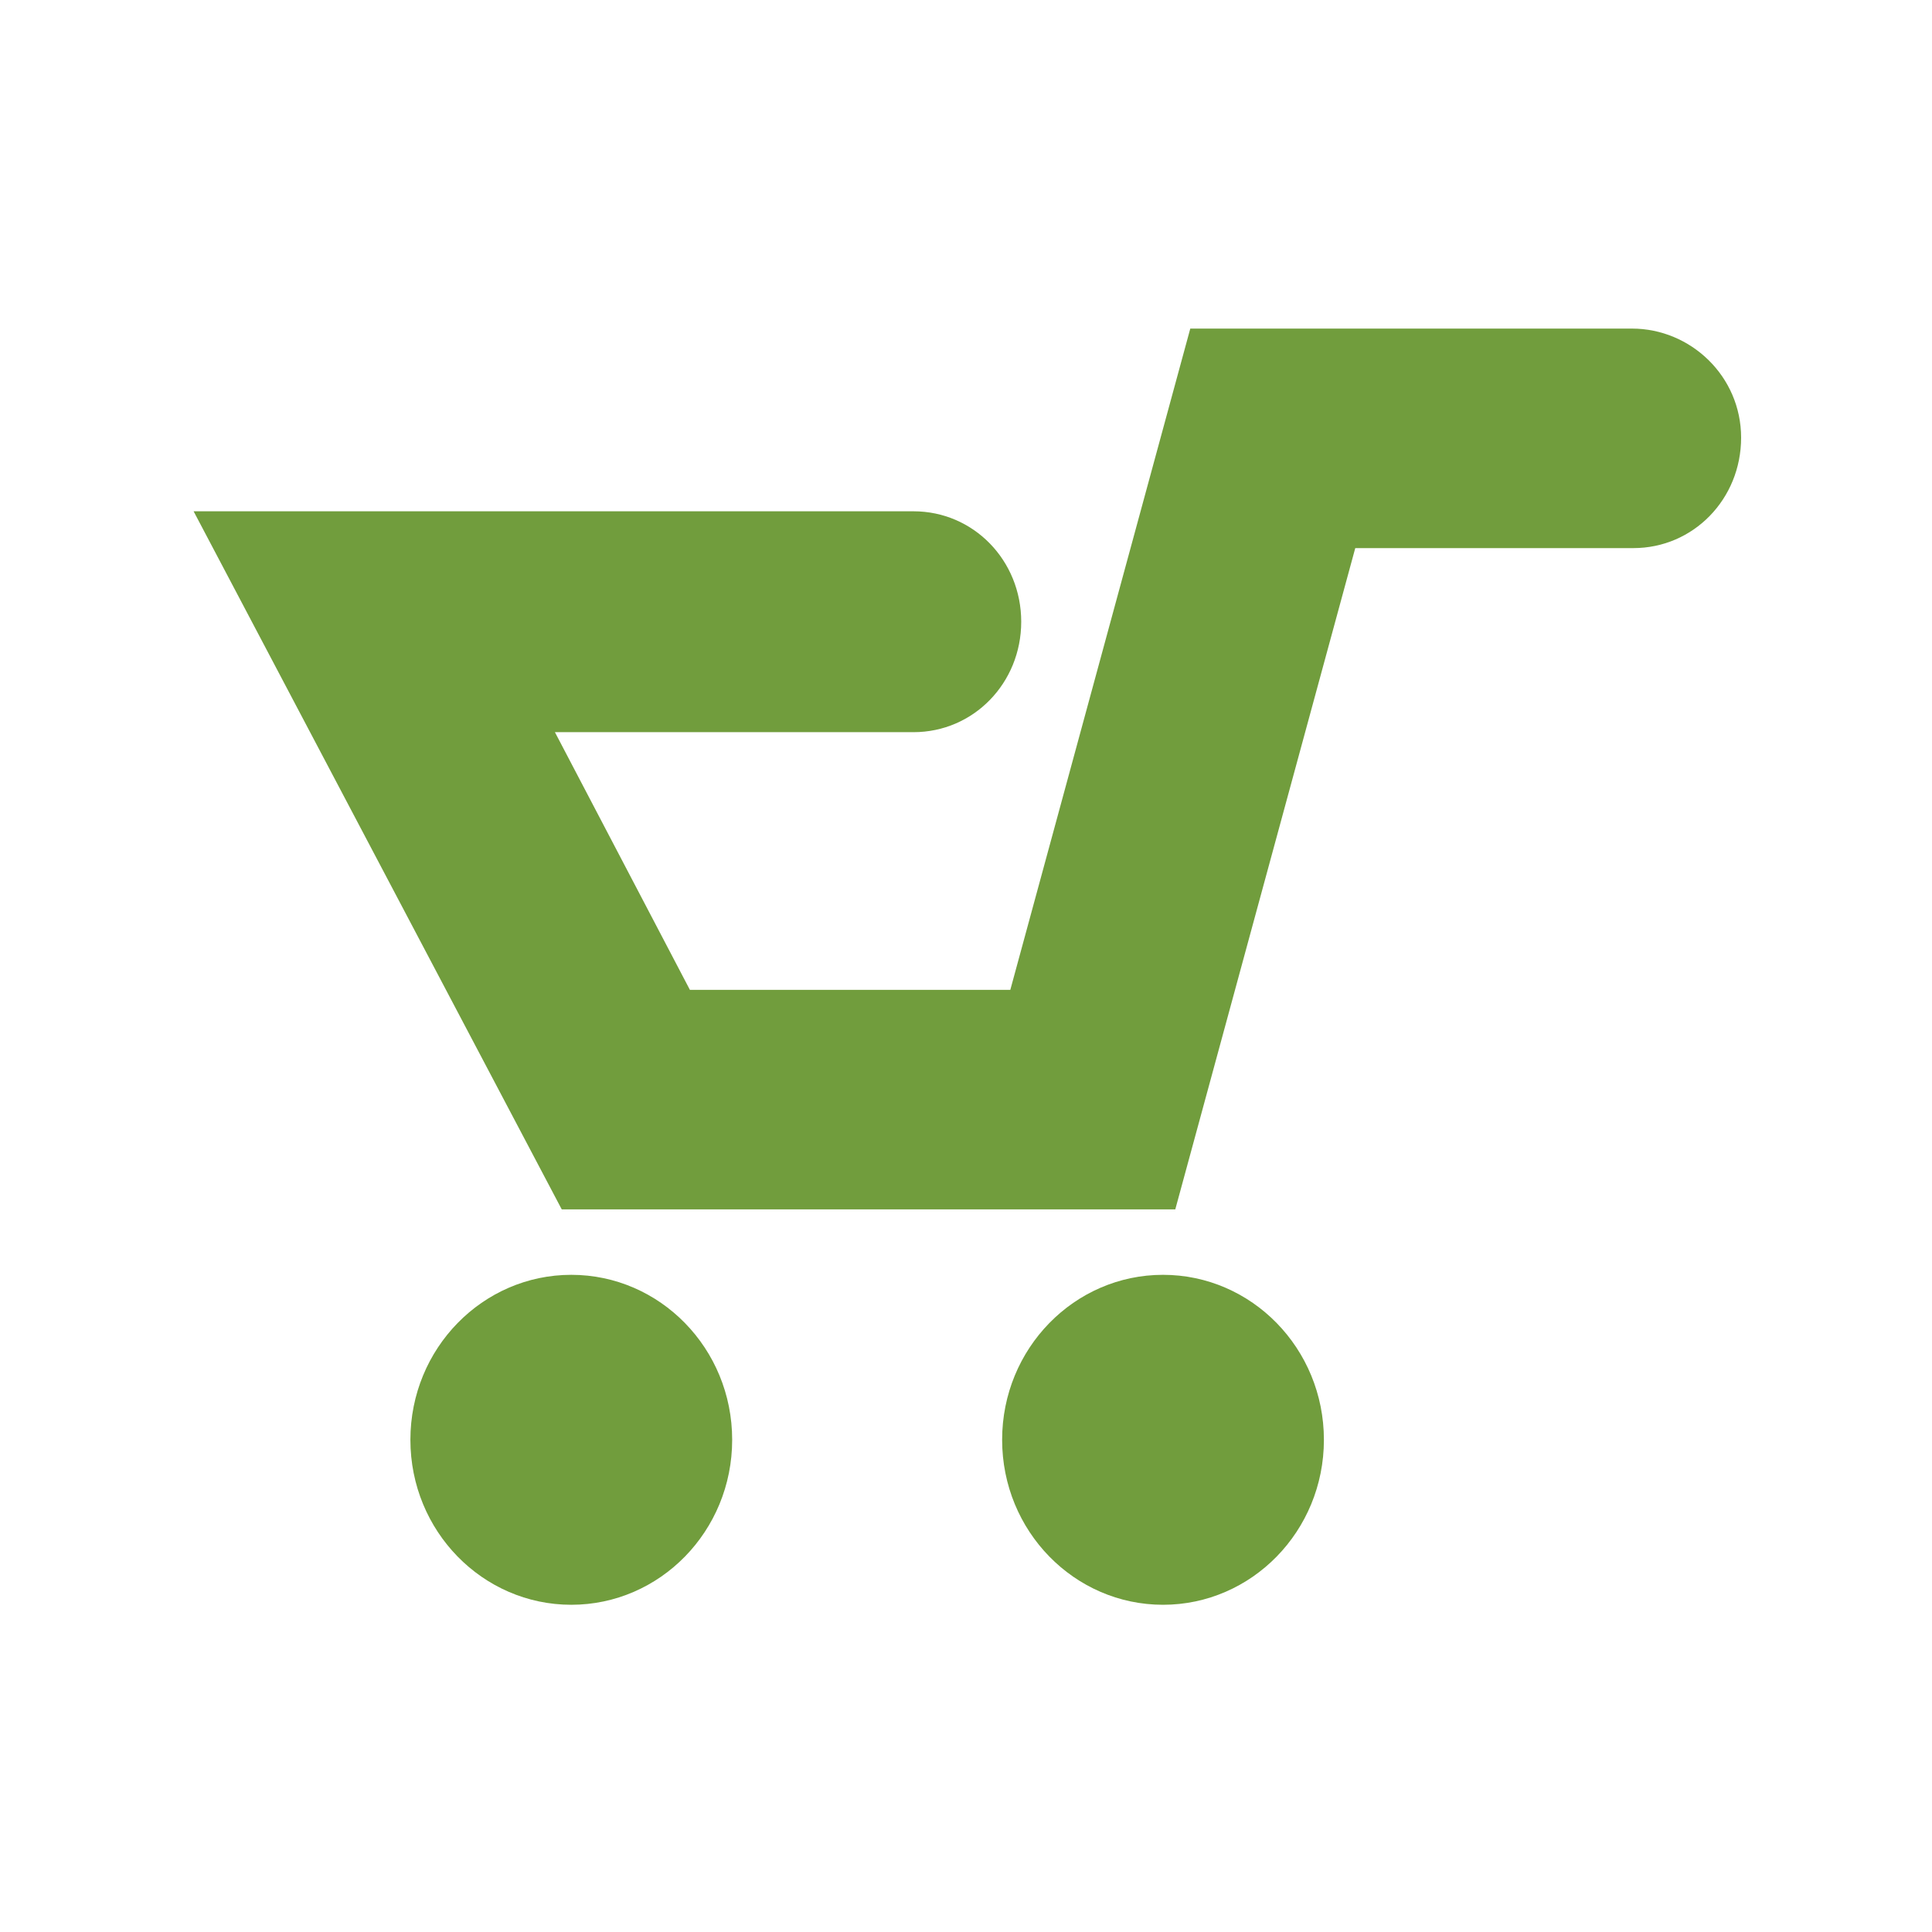
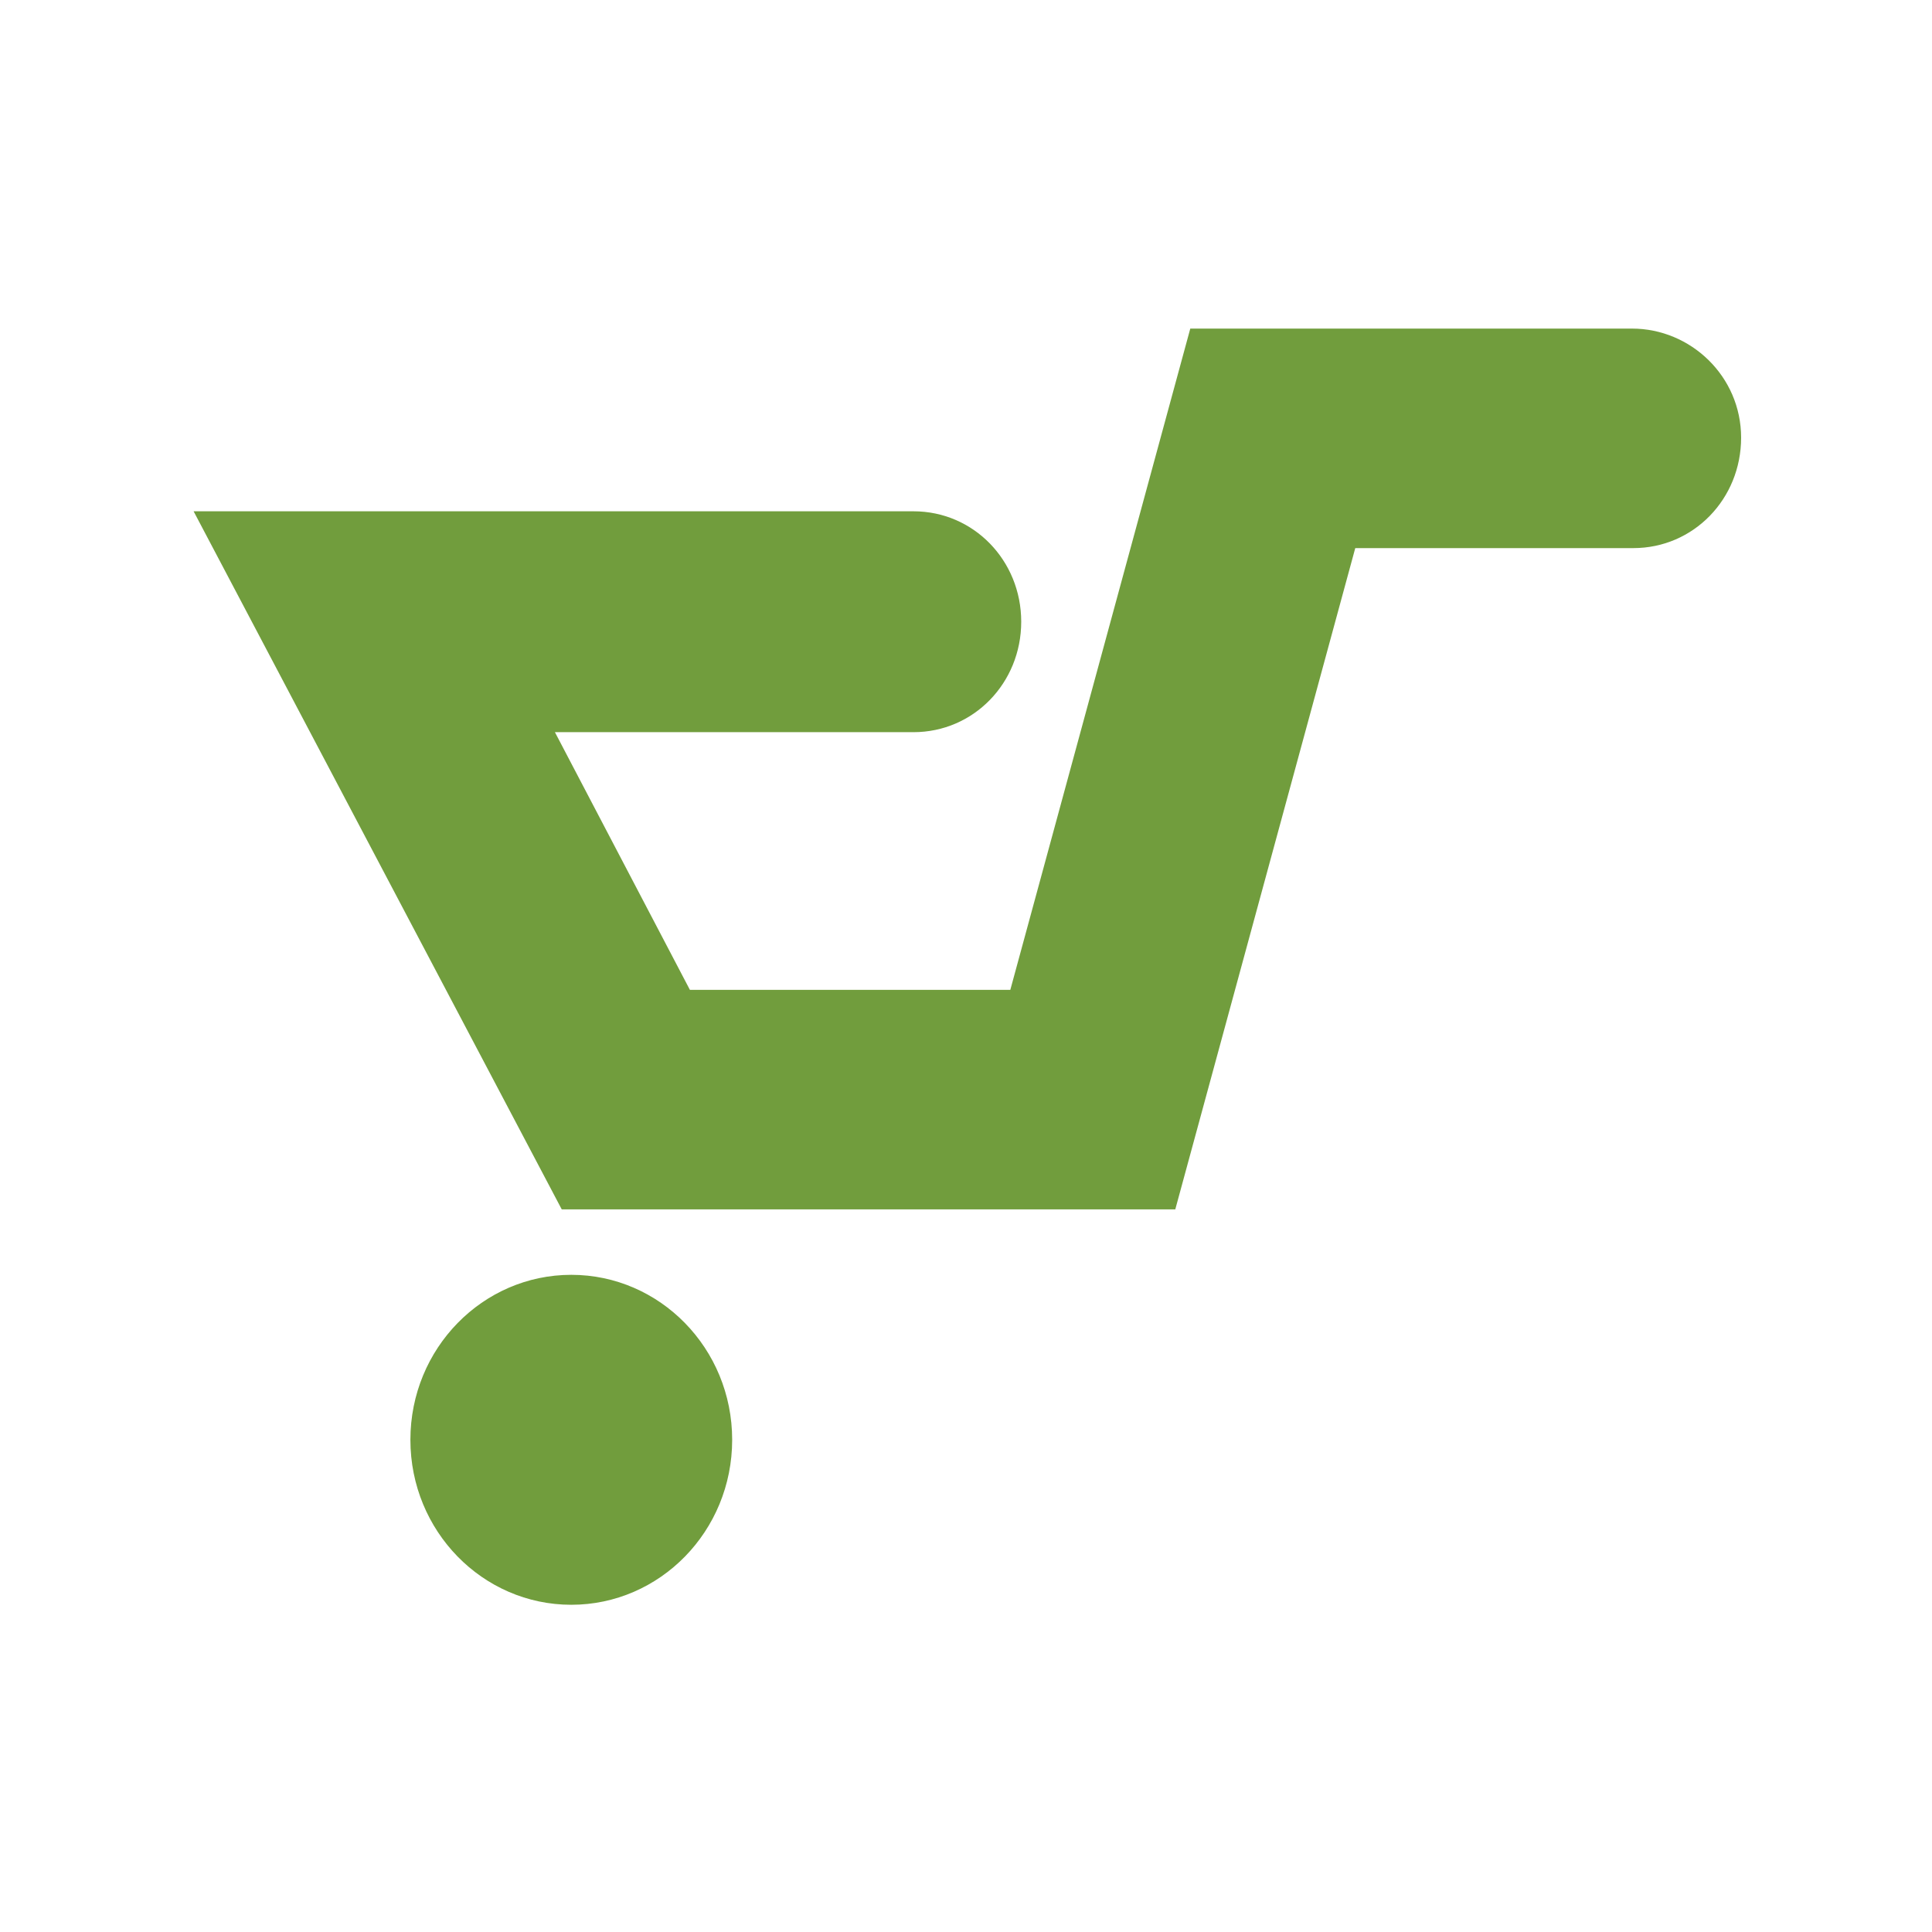
<svg xmlns="http://www.w3.org/2000/svg" version="1.1" id="Ebene_1" x="0px" y="0px" viewBox="0 0 141.7 141.7" style="enable-background:new 0 0 141.7 141.7;" xml:space="preserve">
  <style type="text/css">
	.st0{fill:#719D3D;}
</style>
  <g id="Ebene_17">
    <g>
      <path class="st0" d="M119.7,24.1H87.3L74.1,72.6H50.6l-9.9-18.9H67c4.4,0,7.9-3.6,7.9-8.1s-3.5-8.1-7.9-8.1H14.2l27,51.2h45    l13.2-48.5h20.4c4.4,0,7.9-3.6,7.9-8.1S124,24.1,119.7,24.1" />
-       <path class="st0" d="M85.3,93.5c-6.5,0-11.8,5.4-11.8,12.1s5.3,12.1,11.8,12.1s11.8-5.4,11.8-12.1C97.1,98.9,91.8,93.5,85.3,93.5" />
      <path class="st0" d="M41.9,93.5c-6.5,0-11.8,5.4-11.8,12.1s5.3,12.1,11.8,12.1s11.8-5.4,11.8-12.1S48.4,93.5,41.9,93.5" />
    </g>
  </g>
</svg>